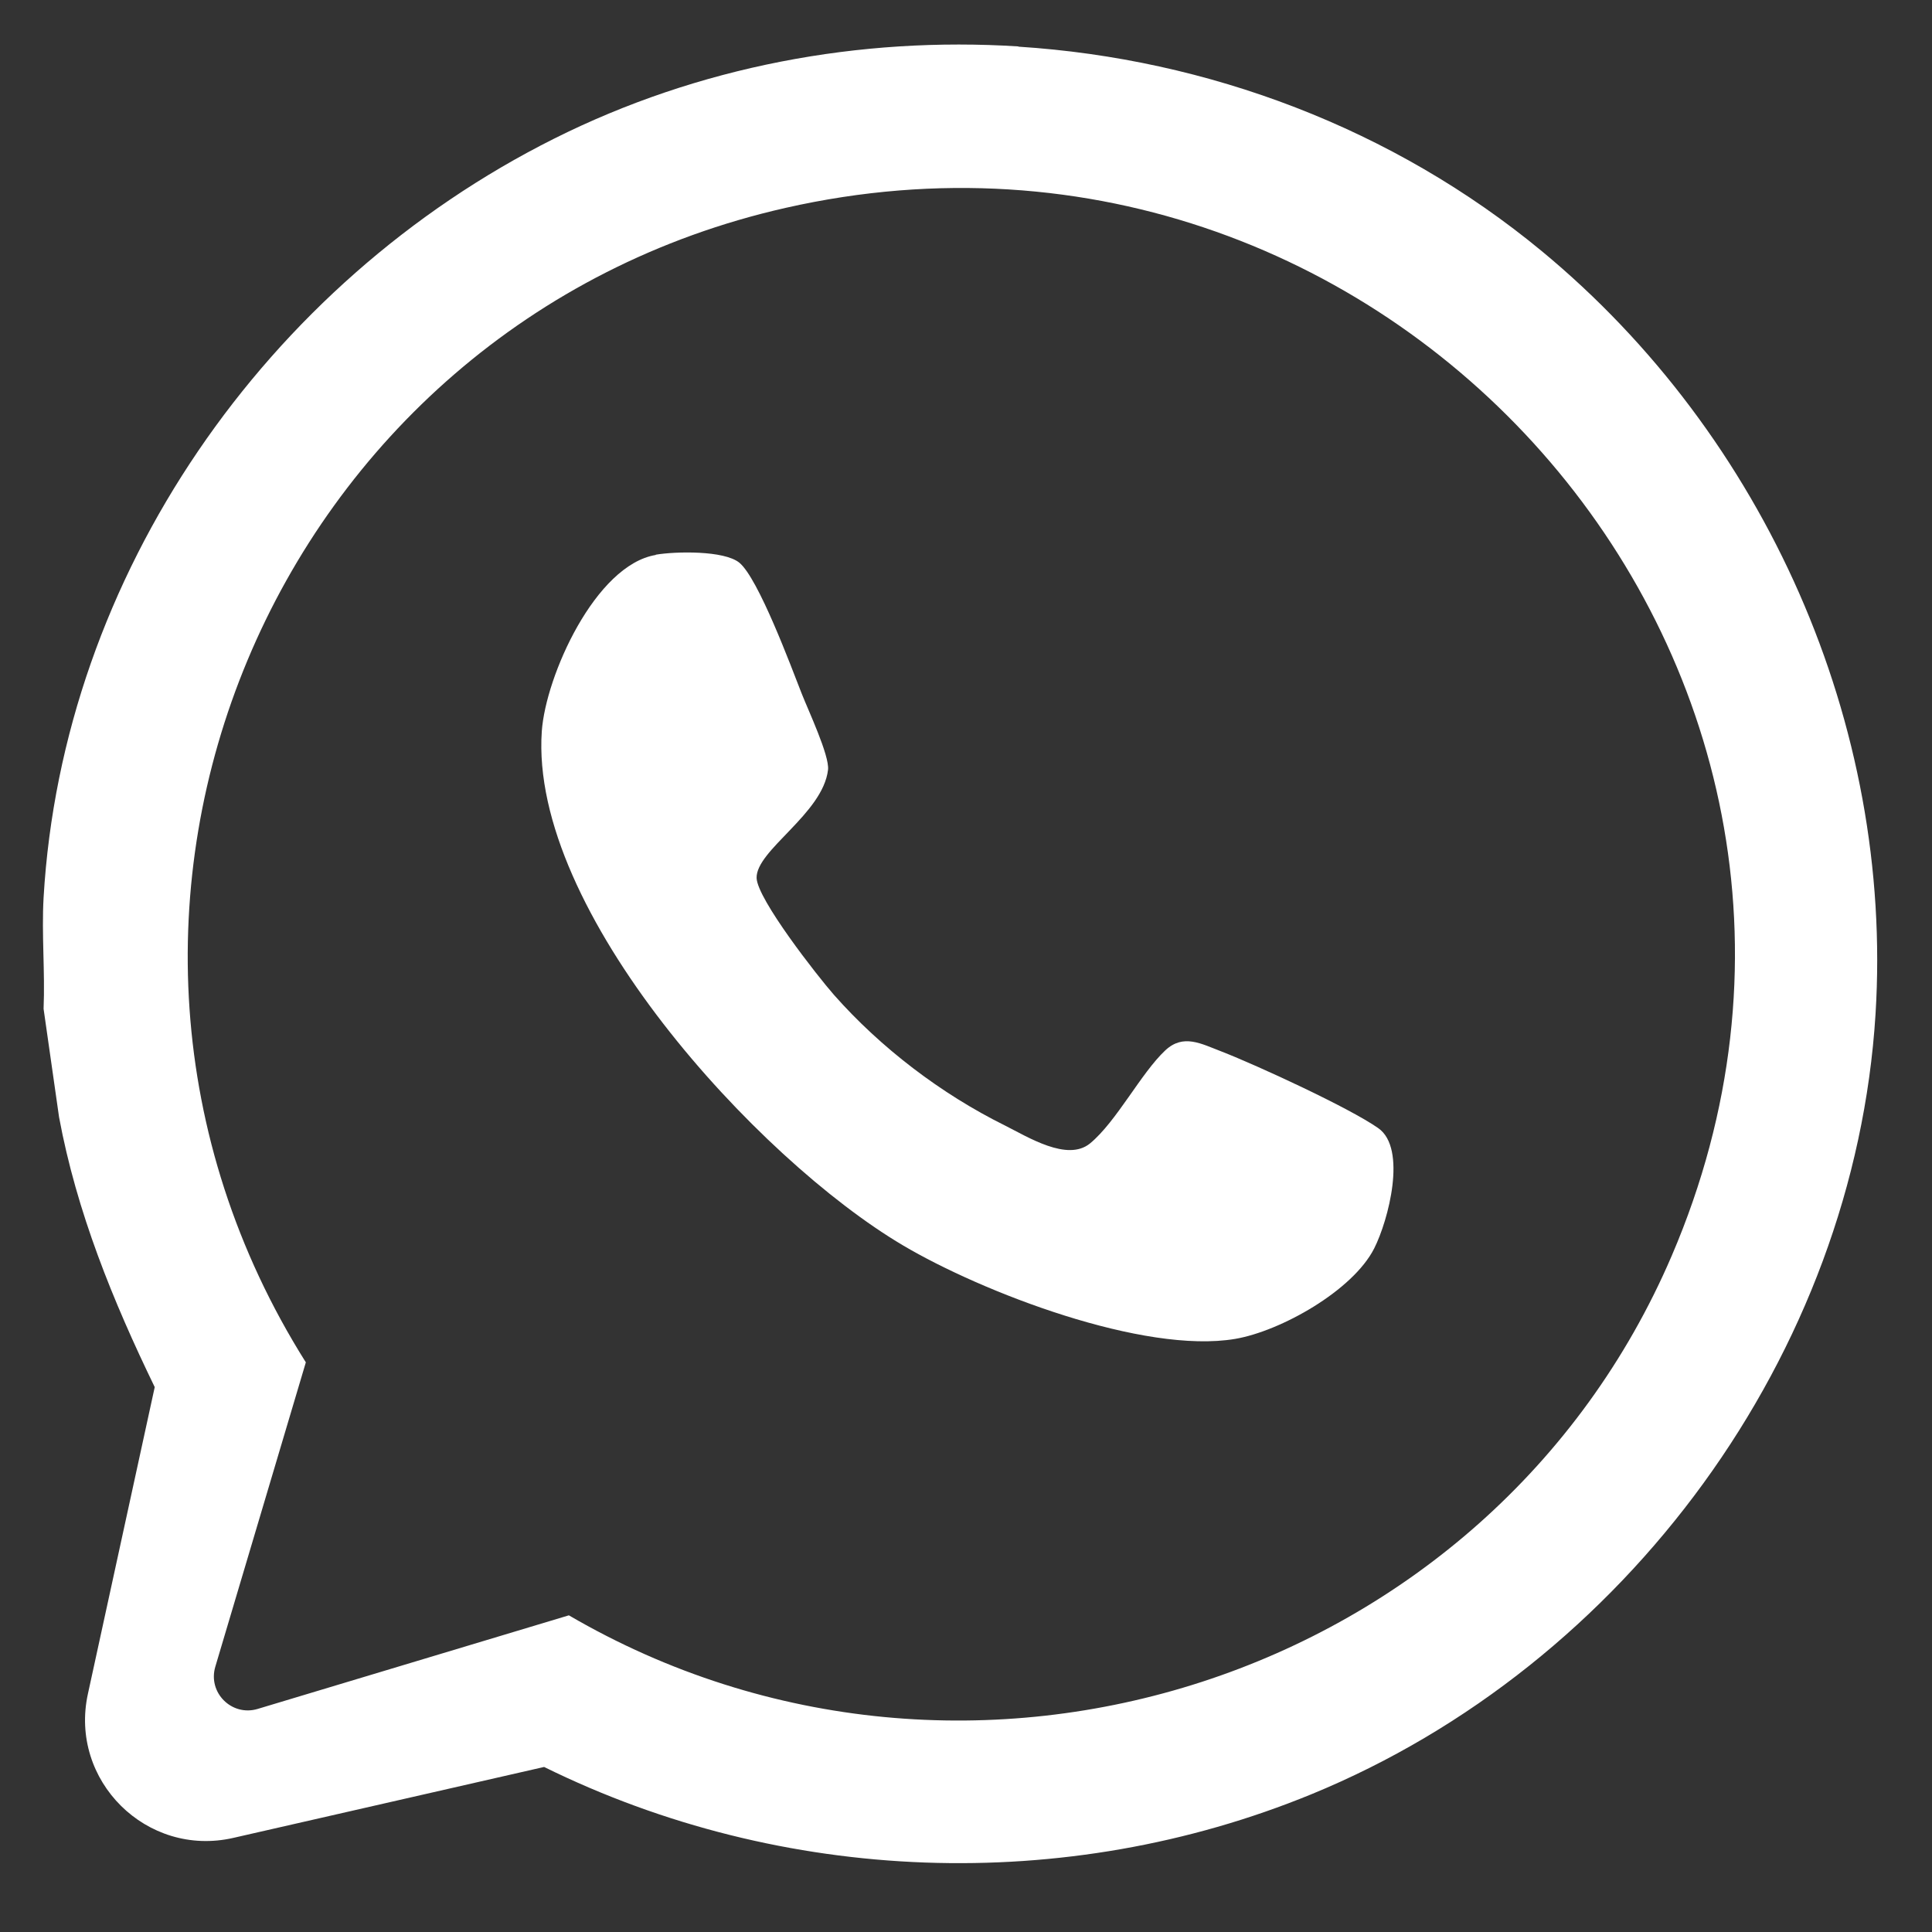
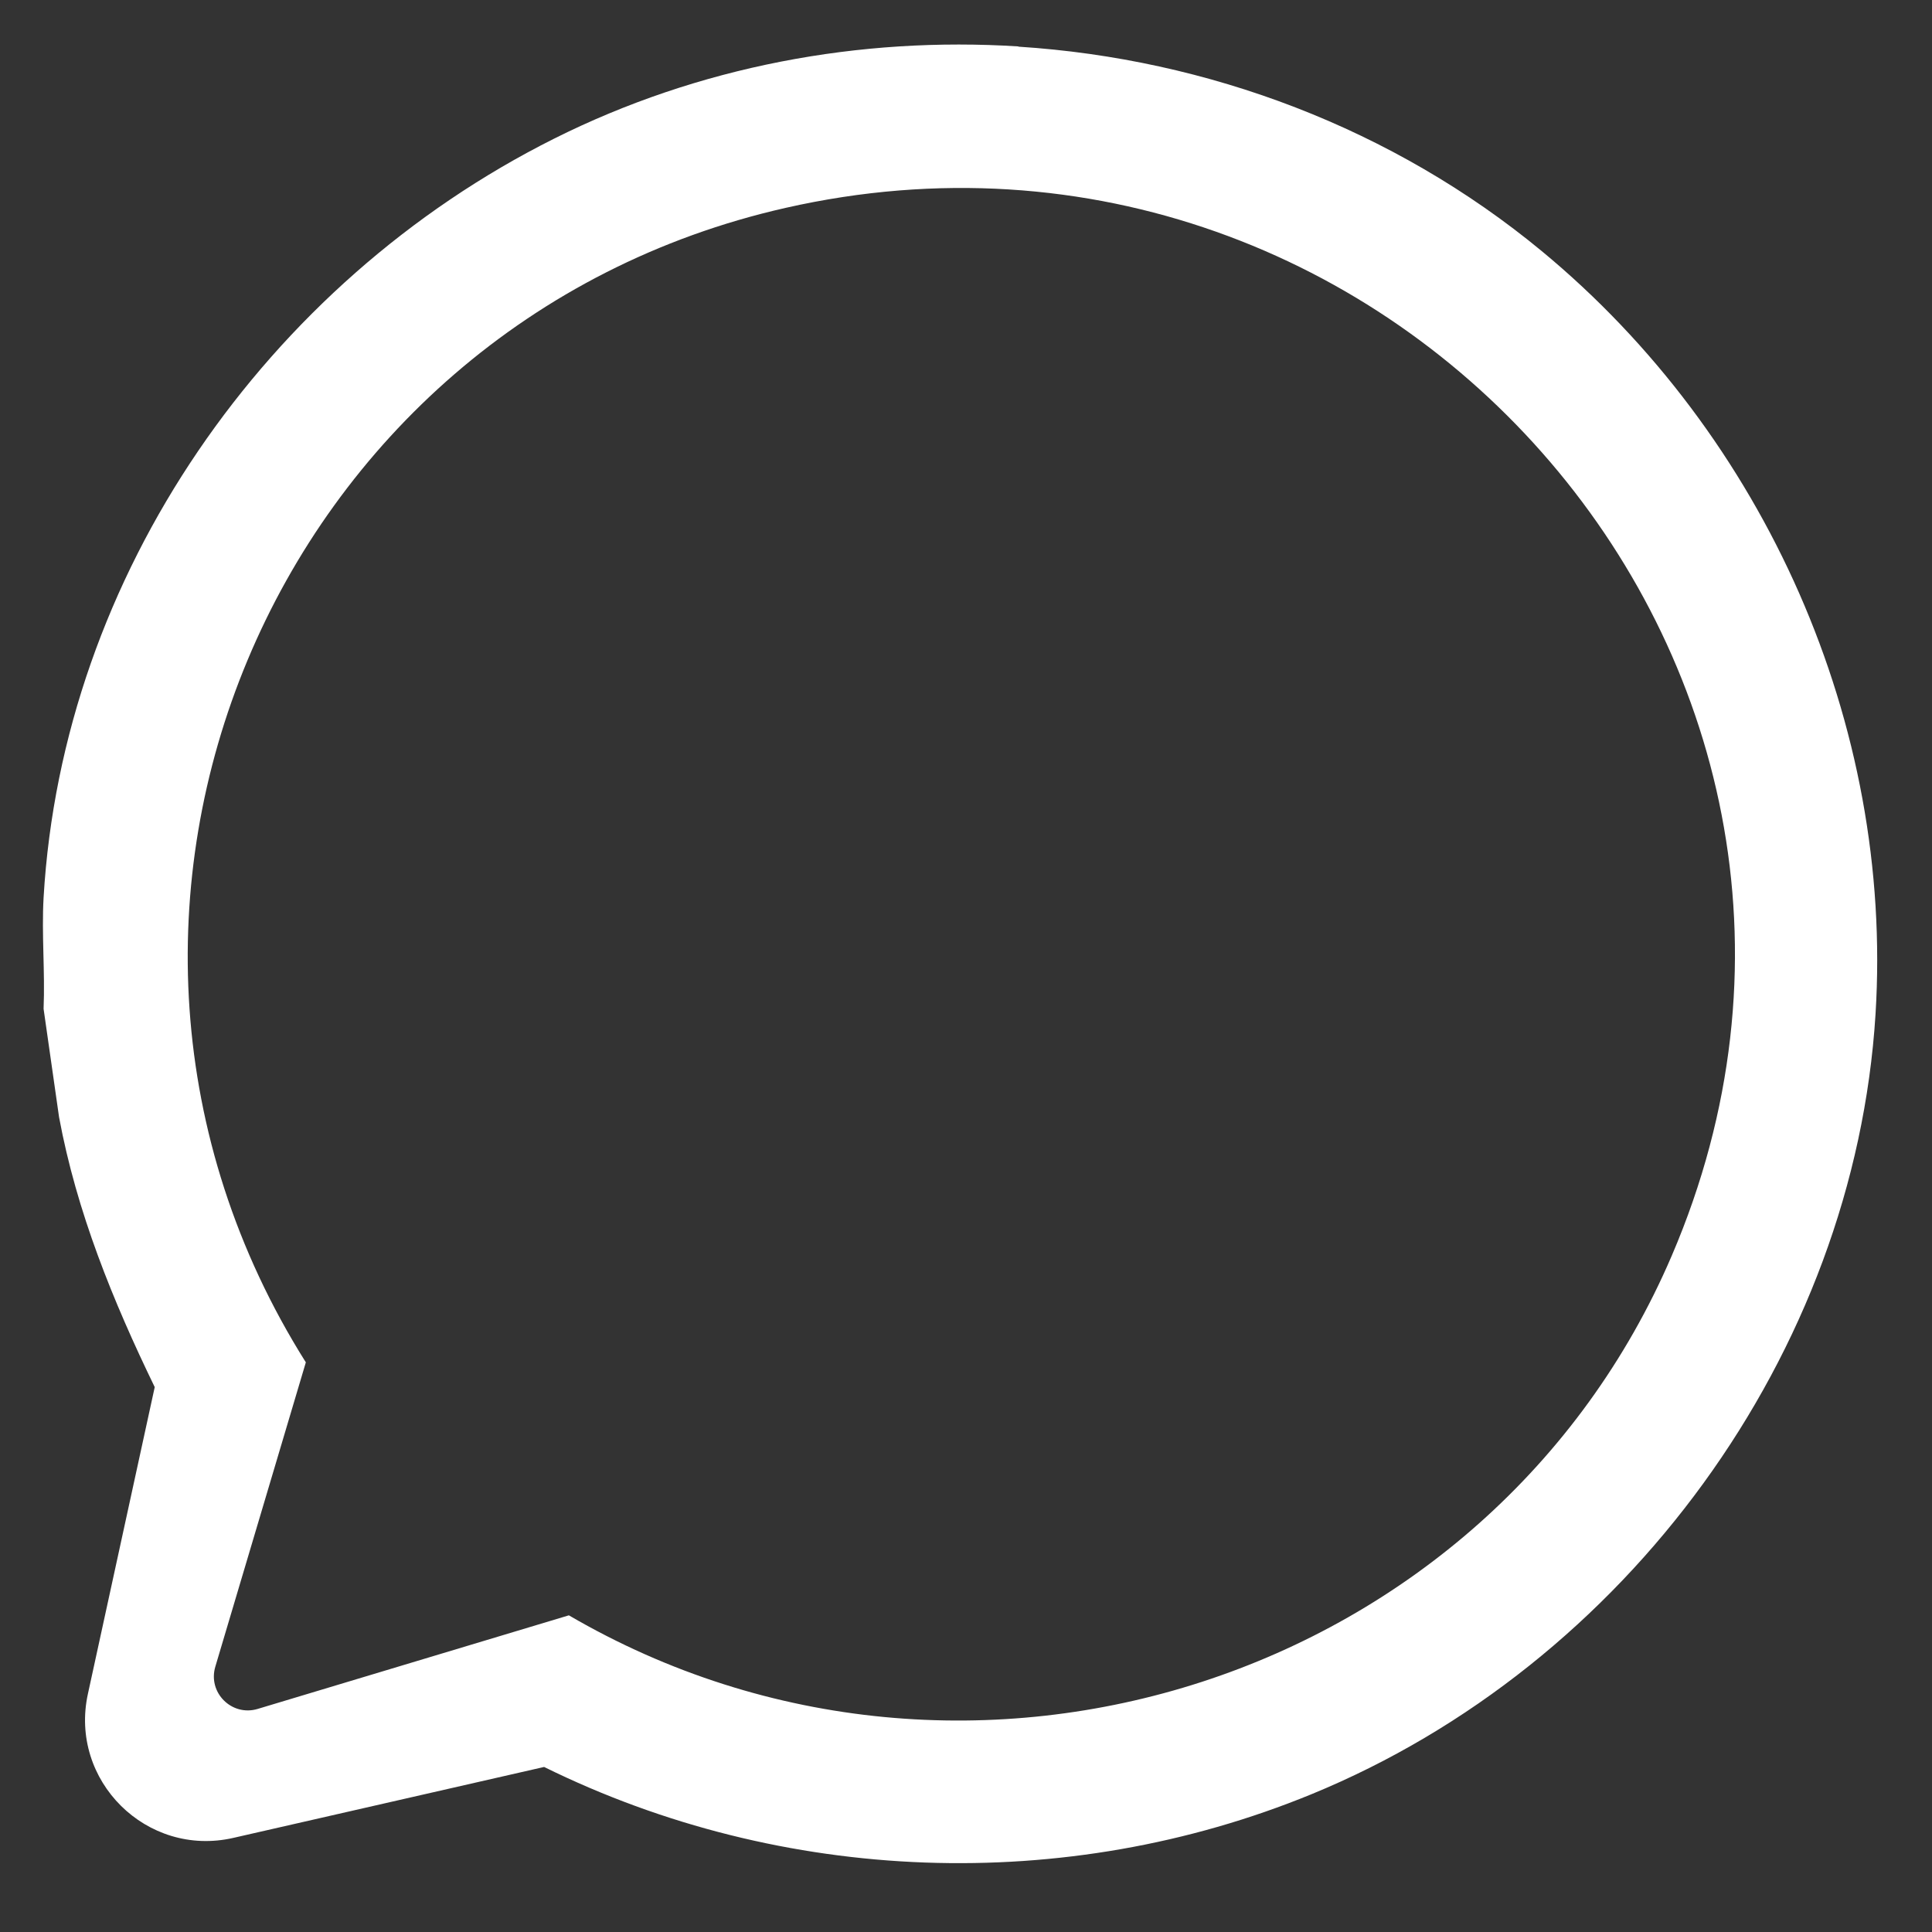
<svg xmlns="http://www.w3.org/2000/svg" id="Capa_2" data-name="Capa 2" viewBox="0 0 74.92 74.92">
  <rect x="0" y="0" width="74.92" height="74.92" fill="#333333" stroke="none" />
  <defs>
    <style>
      .cls-1 {
        fill: #fff;
      }
    </style>
  </defs>
  <path class="cls-1" d="M39.5,1.81c7.34.47,14.53,3.17,20.29,7.93,8.66,7.16,13.64,18.35,12.94,29.59-.82,13.16-9.67,25.24-21.88,30.25-9.54,3.91-20.5,3.5-29.75-1.06l-12.05,2.75c-3.36.77-6.38-2.22-5.64-5.59l2.59-11.89c-1.62-3.34-3.03-6.8-3.71-10.47l-.6-4.2c.06-1.43-.08-2.89,0-4.31.73-12.52,8.65-23.85,19.79-29.43,5.61-2.81,11.86-3.97,18.01-3.58ZM9.99,66.27l12.07-3.63c15.48,9.03,35.72,2.5,42.77-13.95C74.48,26.17,54.08,2.71,30.47,8.06,10.57,12.56.91,35.43,11.86,52.83l-3.51,11.8c-.3,1.01.64,1.94,1.64,1.64Z" />
-   <path class="cls-1" d="M25.43,21.51c.77-.13,2.65-.17,3.24.31.74.61,2,4.01,2.42,5.08.25.64,1.08,2.4,1.02,2.95-.2,1.71-2.8,3.12-2.77,4.2.03.82,2.35,3.79,3,4.53,1.82,2.06,4.16,3.84,6.62,5.06.9.45,2.43,1.42,3.31.7,1.03-.85,1.97-2.72,2.92-3.61.7-.65,1.38-.26,2.19.05,1.36.53,4.95,2.18,6.07,2.97s.39,3.57-.16,4.66c-.83,1.64-3.63,3.21-5.39,3.51-3.54.6-9.8-1.8-12.89-3.63-5.66-3.35-14.48-12.97-14-19.93.15-2.15,2.08-6.45,4.42-6.84Z" />
</svg>